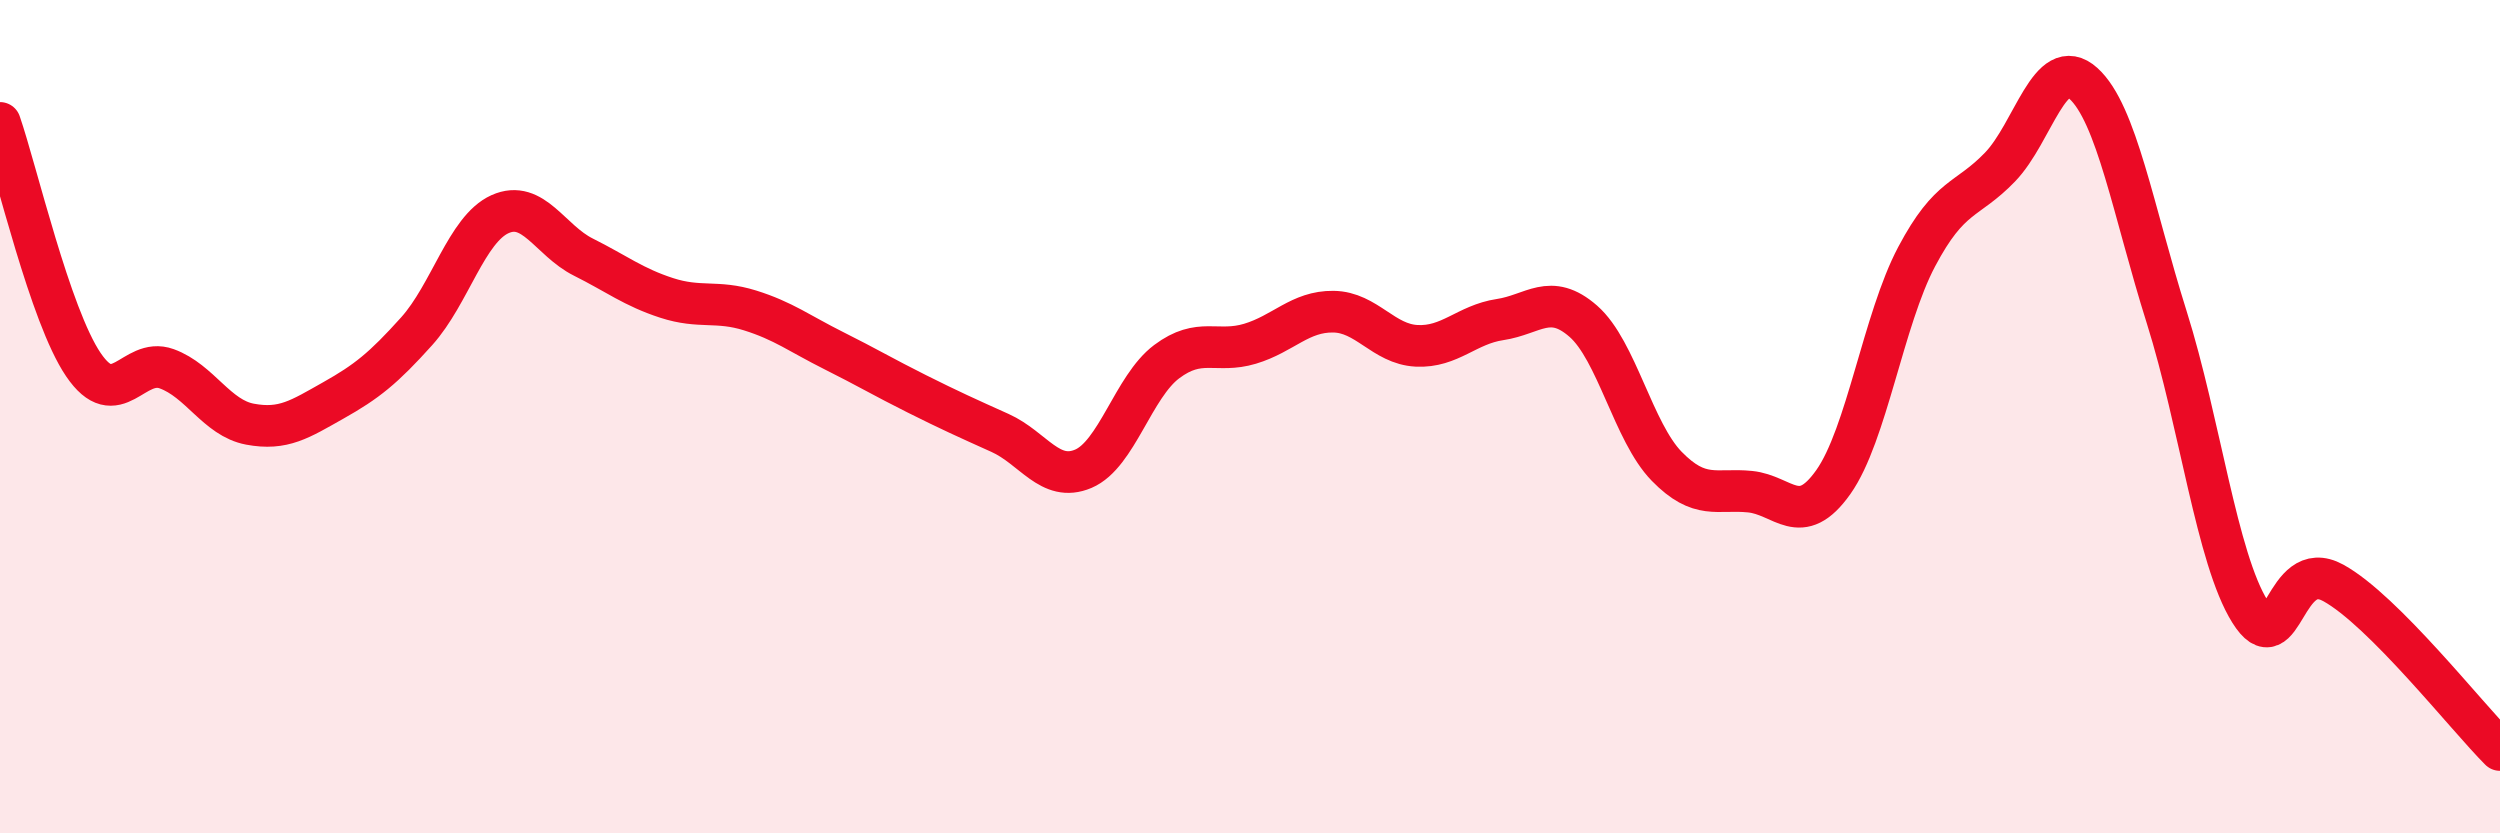
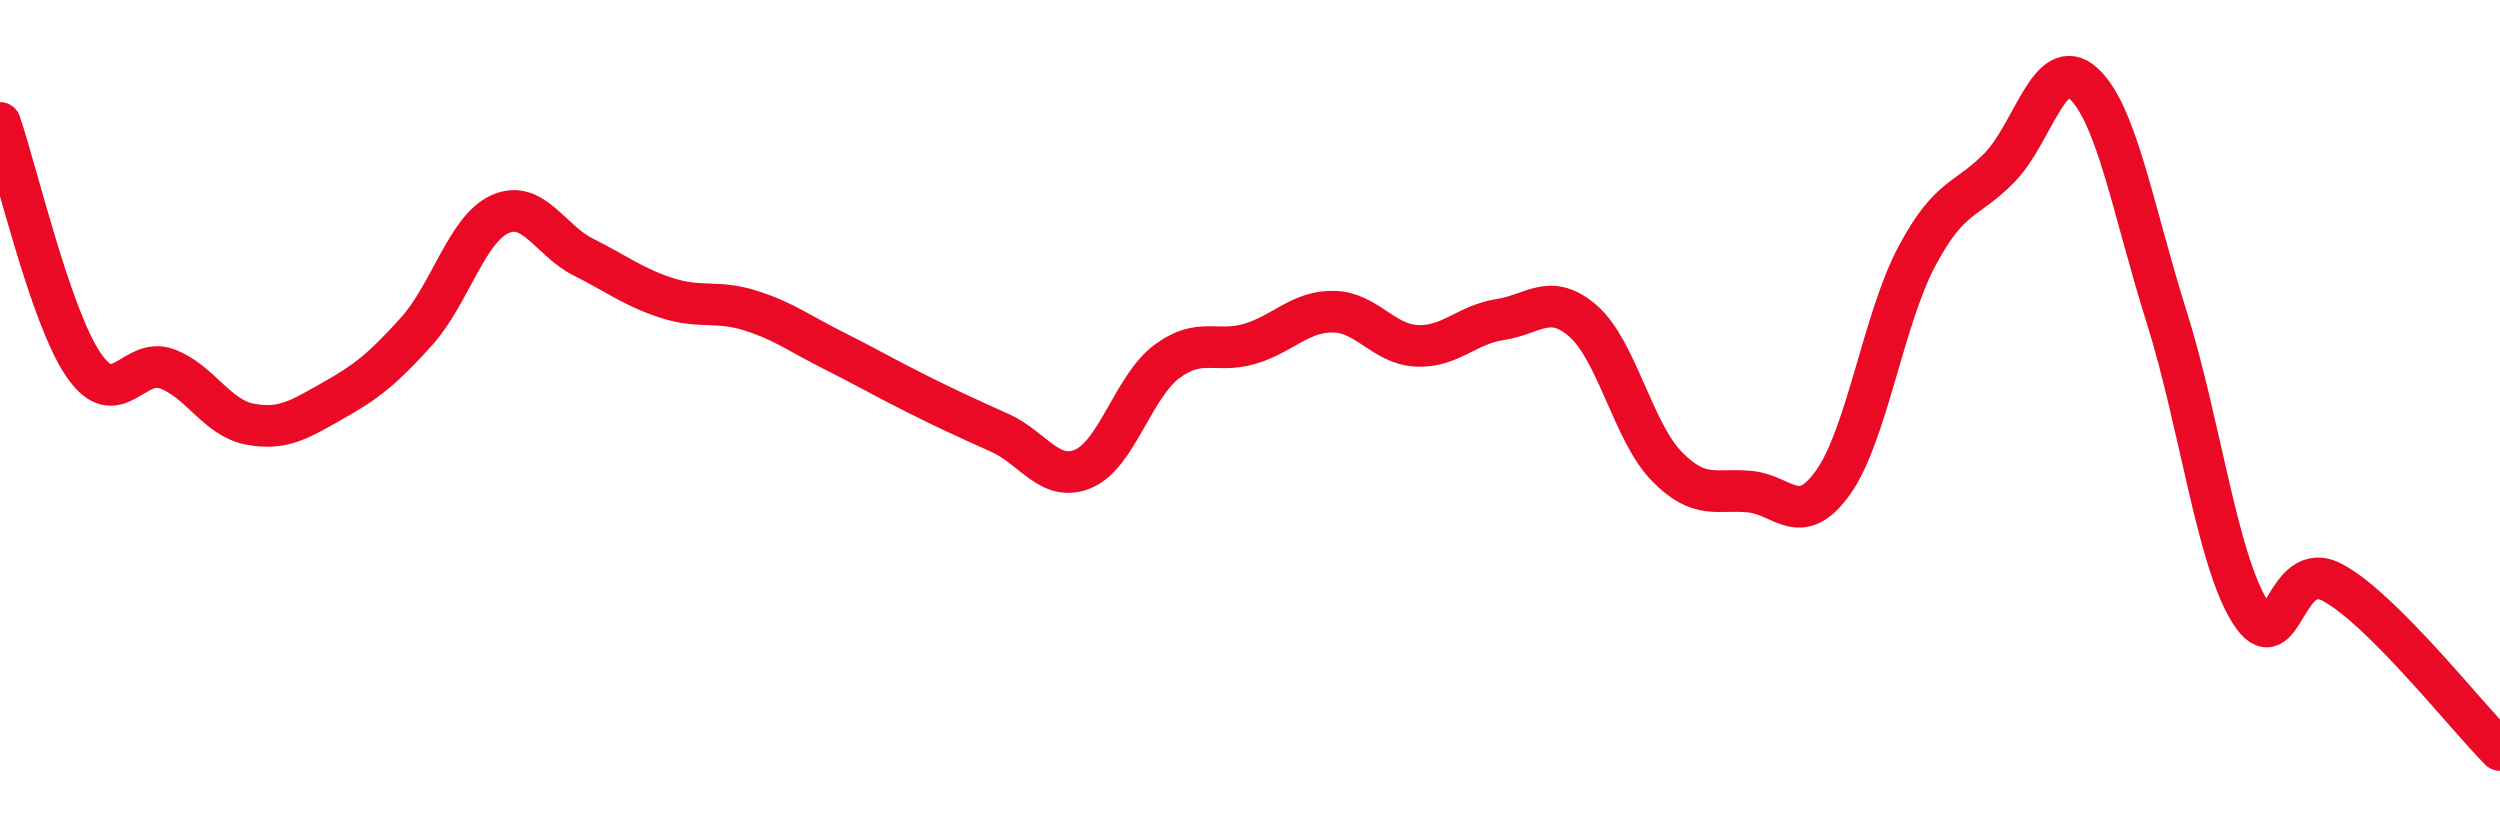
<svg xmlns="http://www.w3.org/2000/svg" width="60" height="20" viewBox="0 0 60 20">
-   <path d="M 0,2.95 C 0.4,4.11 1.2,7.57 2,8.75 C 2.8,9.93 3.2,8.56 4,8.85 C 4.8,9.14 5.2,10.03 6,10.18 C 6.8,10.33 7.2,10.06 8,9.61 C 8.8,9.16 9.2,8.84 10,7.95 C 10.8,7.06 11.2,5.5 12,5.14 C 12.8,4.78 13.2,5.77 14,6.17 C 14.8,6.57 15.2,6.89 16,7.15 C 16.8,7.41 17.2,7.2 18,7.45 C 18.8,7.7 19.2,8.01 20,8.41 C 20.8,8.81 21.2,9.05 22,9.45 C 22.8,9.85 23.2,10.03 24,10.39 C 24.8,10.75 25.2,11.59 26,11.25 C 26.8,10.91 27.2,9.28 28,8.68 C 28.8,8.08 29.2,8.49 30,8.25 C 30.8,8.01 31.2,7.47 32,7.48 C 32.8,7.49 33.2,8.26 34,8.3 C 34.8,8.34 35.2,7.79 36,7.67 C 36.8,7.55 37.2,7.01 38,7.71 C 38.8,8.41 39.2,10.37 40,11.19 C 40.8,12.01 41.2,11.72 42,11.8 C 42.8,11.88 43.2,12.7 44,11.57 C 44.8,10.44 45.2,7.67 46,6.16 C 46.8,4.65 47.2,4.84 48,4.01 C 48.8,3.18 49.2,1.28 50,2 C 50.8,2.72 51.2,5.07 52,7.61 C 52.8,10.15 53.2,13.4 54,14.68 C 54.8,15.96 54.8,13.33 56,13.99 C 57.2,14.65 59.2,17.2 60,18L60 20L0 20Z" fill="#EB0A25" opacity="0.1" stroke-linecap="round" stroke-linejoin="round" />
  <path d="M 0,2.95 C 0.4,4.11 1.2,7.57 2,8.75 C 2.8,9.93 3.2,8.56 4,8.85 C 4.8,9.14 5.2,10.03 6,10.18 C 6.8,10.33 7.2,10.06 8,9.61 C 8.8,9.16 9.2,8.84 10,7.95 C 10.8,7.06 11.2,5.5 12,5.14 C 12.8,4.78 13.2,5.77 14,6.17 C 14.8,6.57 15.2,6.89 16,7.15 C 16.8,7.41 17.2,7.2 18,7.45 C 18.8,7.7 19.2,8.01 20,8.41 C 20.8,8.81 21.2,9.05 22,9.45 C 22.8,9.85 23.2,10.03 24,10.39 C 24.8,10.75 25.2,11.59 26,11.25 C 26.8,10.91 27.2,9.28 28,8.68 C 28.8,8.08 29.2,8.49 30,8.25 C 30.8,8.01 31.2,7.47 32,7.48 C 32.8,7.49 33.2,8.26 34,8.3 C 34.8,8.34 35.2,7.79 36,7.67 C 36.8,7.55 37.2,7.01 38,7.71 C 38.8,8.41 39.2,10.37 40,11.19 C 40.8,12.01 41.2,11.72 42,11.8 C 42.8,11.88 43.2,12.7 44,11.57 C 44.8,10.44 45.2,7.67 46,6.16 C 46.8,4.65 47.2,4.84 48,4.01 C 48.8,3.18 49.2,1.28 50,2 C 50.8,2.72 51.2,5.07 52,7.61 C 52.8,10.15 53.2,13.4 54,14.68 C 54.8,15.96 54.8,13.33 56,13.99 C 57.2,14.65 59.2,17.2 60,18" stroke="#EB0A25" stroke-width="1" fill="none" stroke-linecap="round" stroke-linejoin="round" />
</svg>